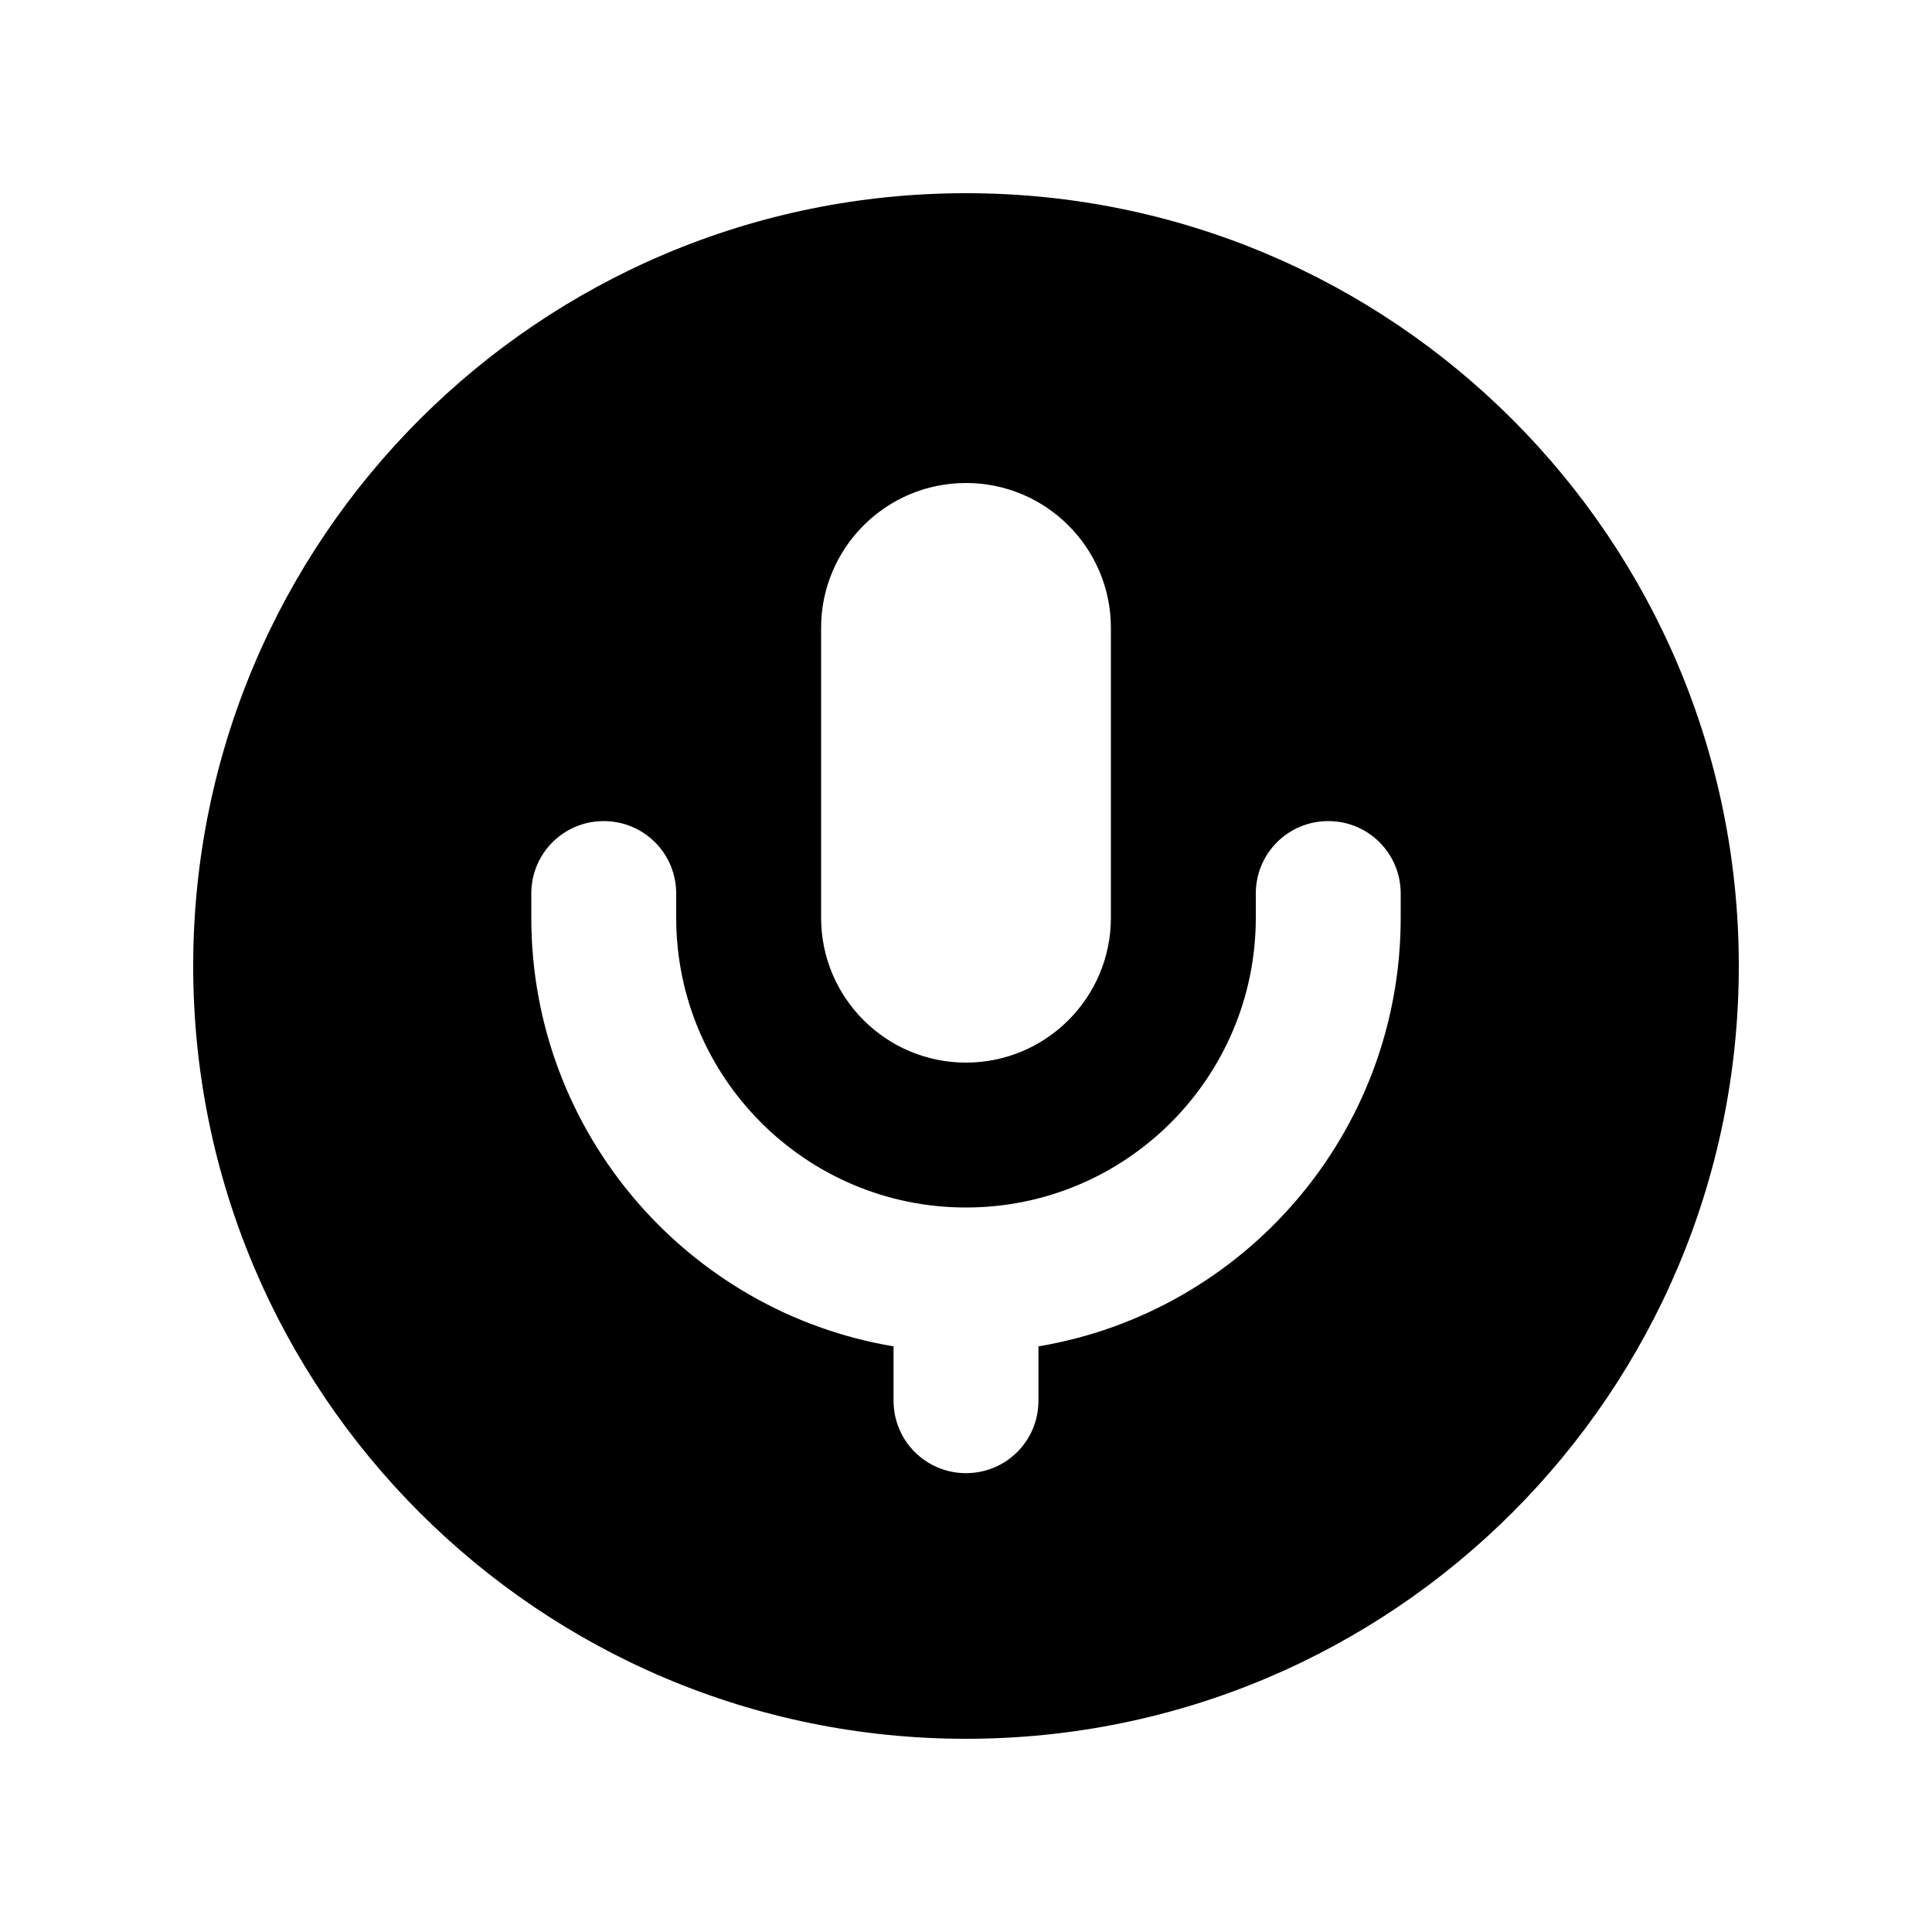
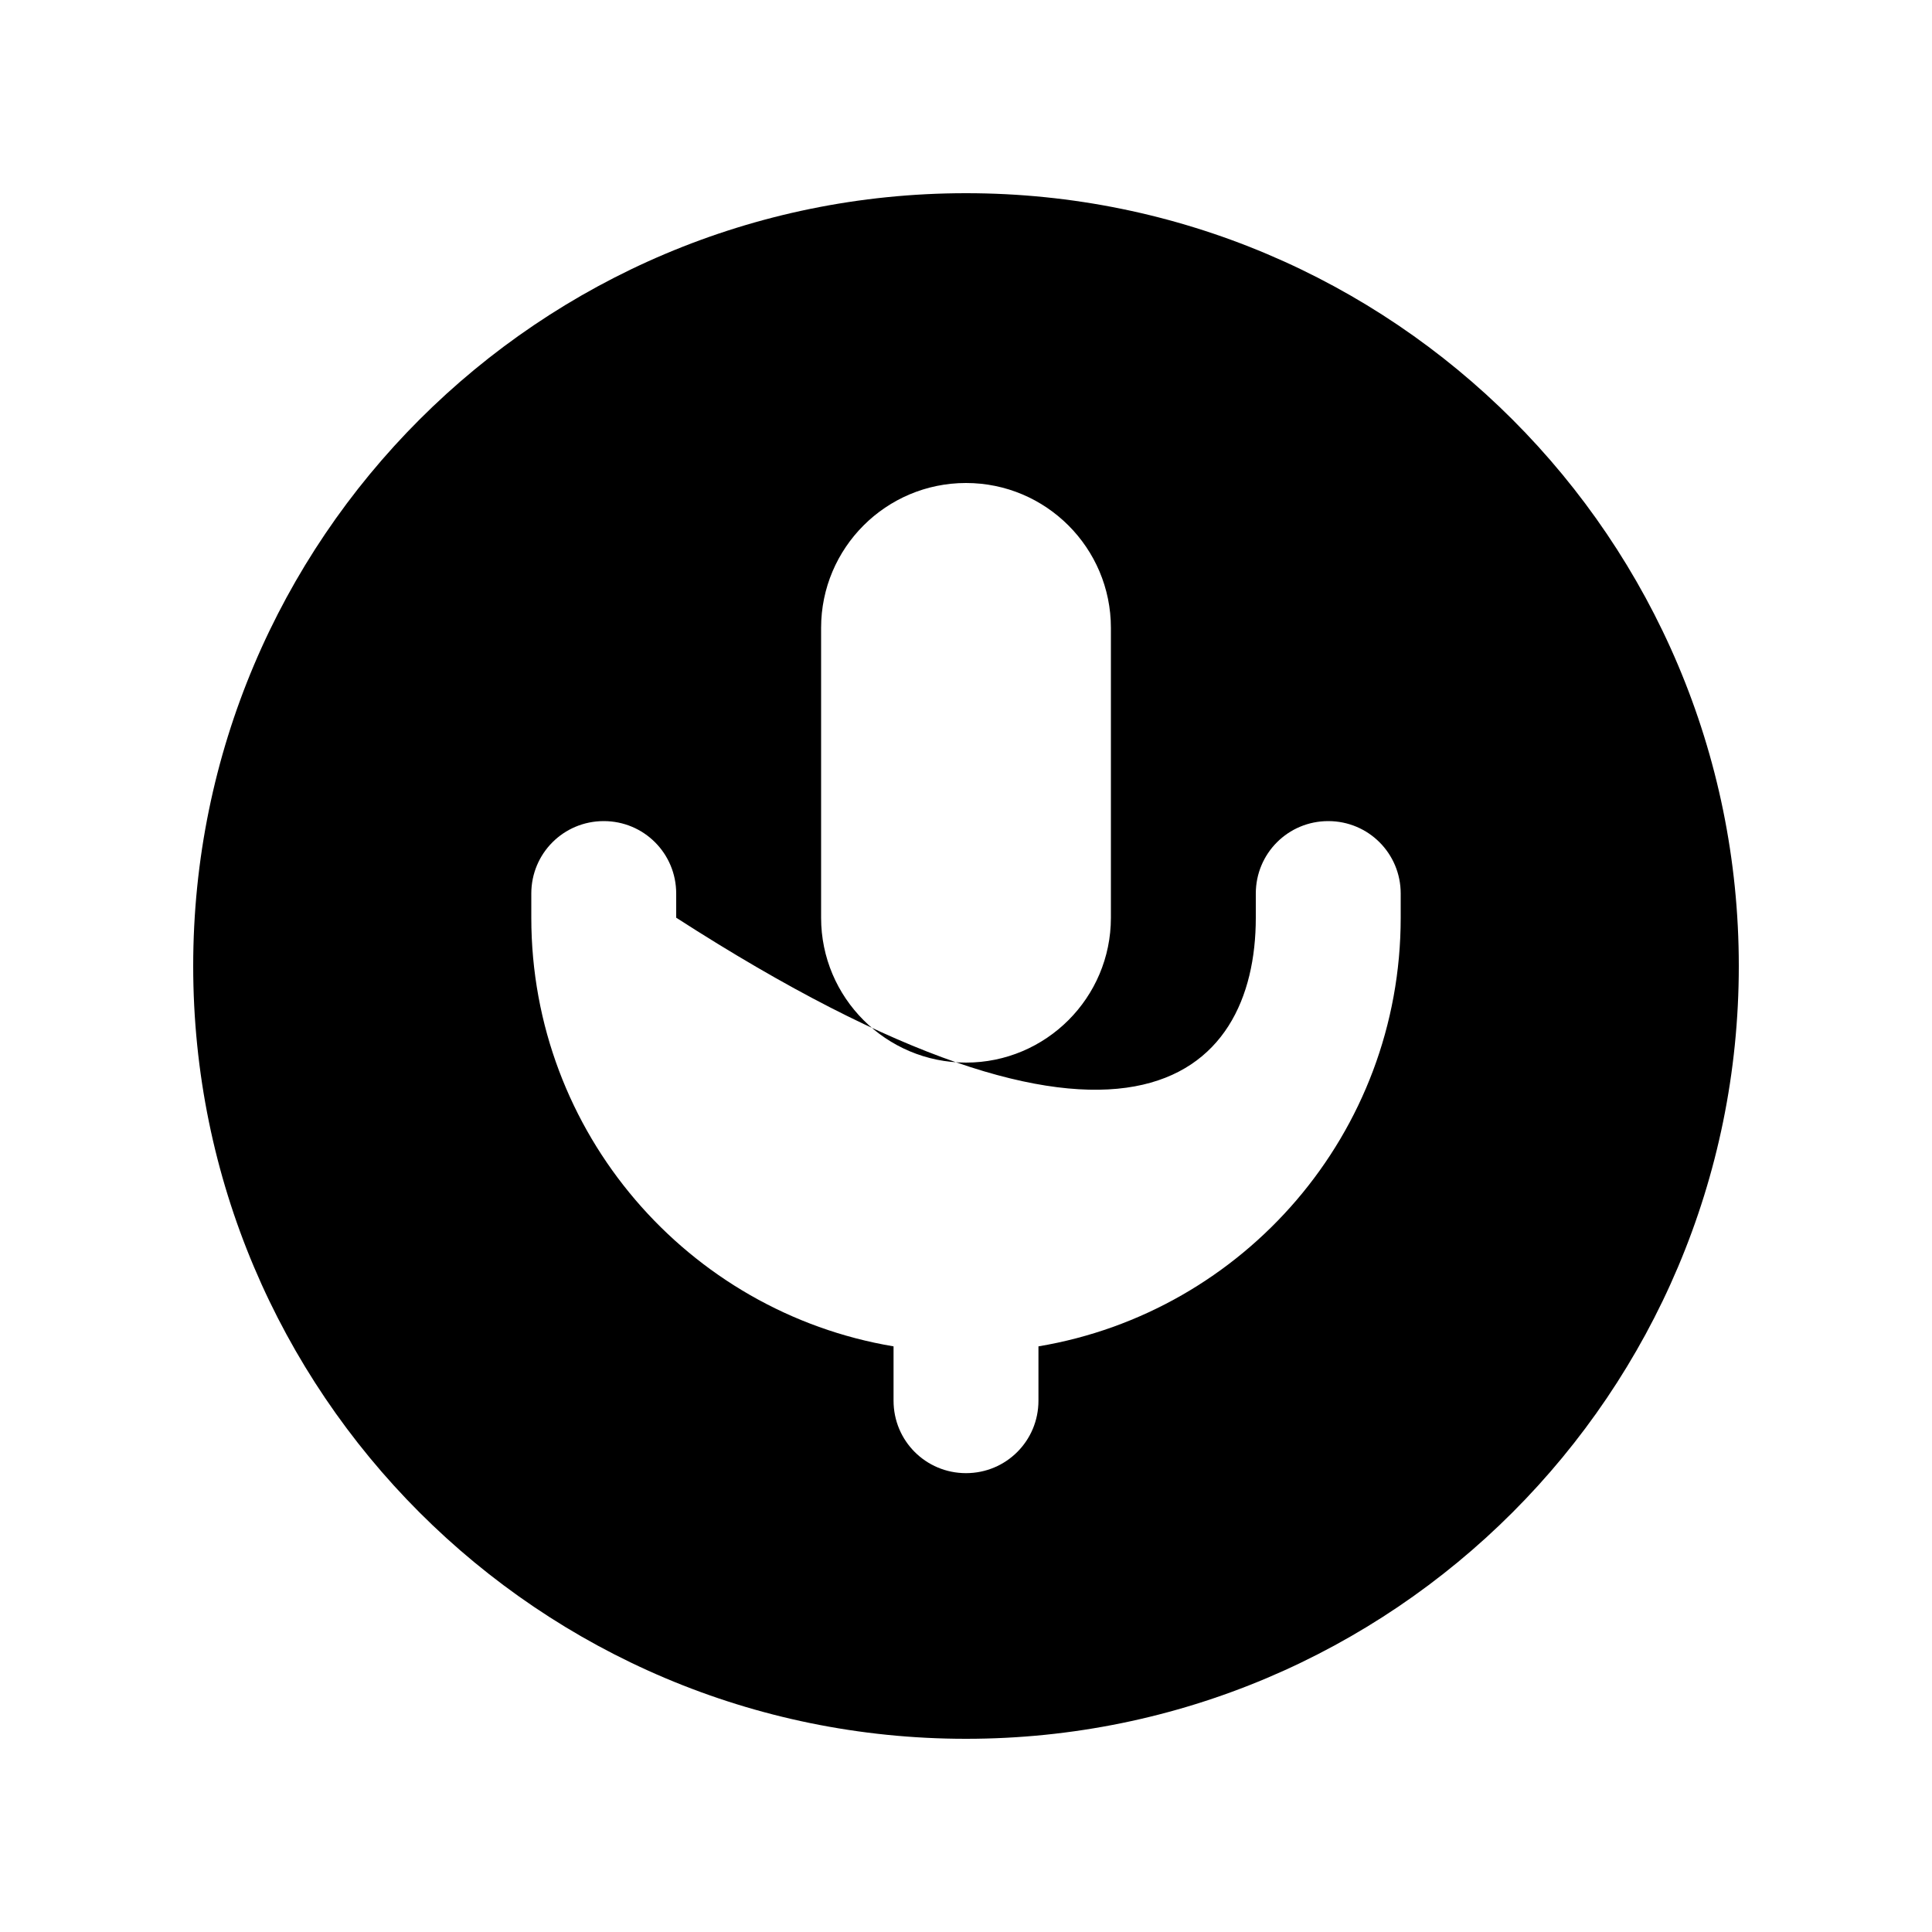
<svg xmlns="http://www.w3.org/2000/svg" viewBox="0 0 640 640">
-   <path fill="currentColor" d="M320 576C461.4 576 576 461.4 576 320C576 178.6 461.4 64 320 64C178.6 64 64 178.6 64 320C64 461.4 178.6 576 320 576zM272 208C272 181.5 293.5 160 320 160C346.5 160 368 181.5 368 208L368 304C368 330.5 346.5 352 320 352C293.5 352 272 330.5 272 304L272 208zM200 272C213.3 272 224 282.7 224 296L224 304C224 357 267 400 320 400C373 400 416 357 416 304L416 296C416 282.7 426.7 272 440 272C453.3 272 464 282.7 464 296L464 304C464 375.4 412.1 434.6 344 446L344 464C344 477.3 333.3 488 320 488C306.7 488 296 477.3 296 464L296 446C227.9 434.6 176 375.3 176 304L176 296C176 282.7 186.7 272 200 272z" />
+   <path fill="currentColor" d="M320 576C461.4 576 576 461.4 576 320C576 178.6 461.4 64 320 64C178.6 64 64 178.6 64 320C64 461.4 178.6 576 320 576zM272 208C272 181.5 293.5 160 320 160C346.5 160 368 181.5 368 208L368 304C368 330.5 346.5 352 320 352C293.5 352 272 330.5 272 304L272 208zM200 272C213.3 272 224 282.7 224 296L224 304C373 400 416 357 416 304L416 296C416 282.7 426.7 272 440 272C453.3 272 464 282.7 464 296L464 304C464 375.4 412.1 434.6 344 446L344 464C344 477.3 333.3 488 320 488C306.7 488 296 477.3 296 464L296 446C227.9 434.6 176 375.3 176 304L176 296C176 282.7 186.7 272 200 272z" />
</svg>